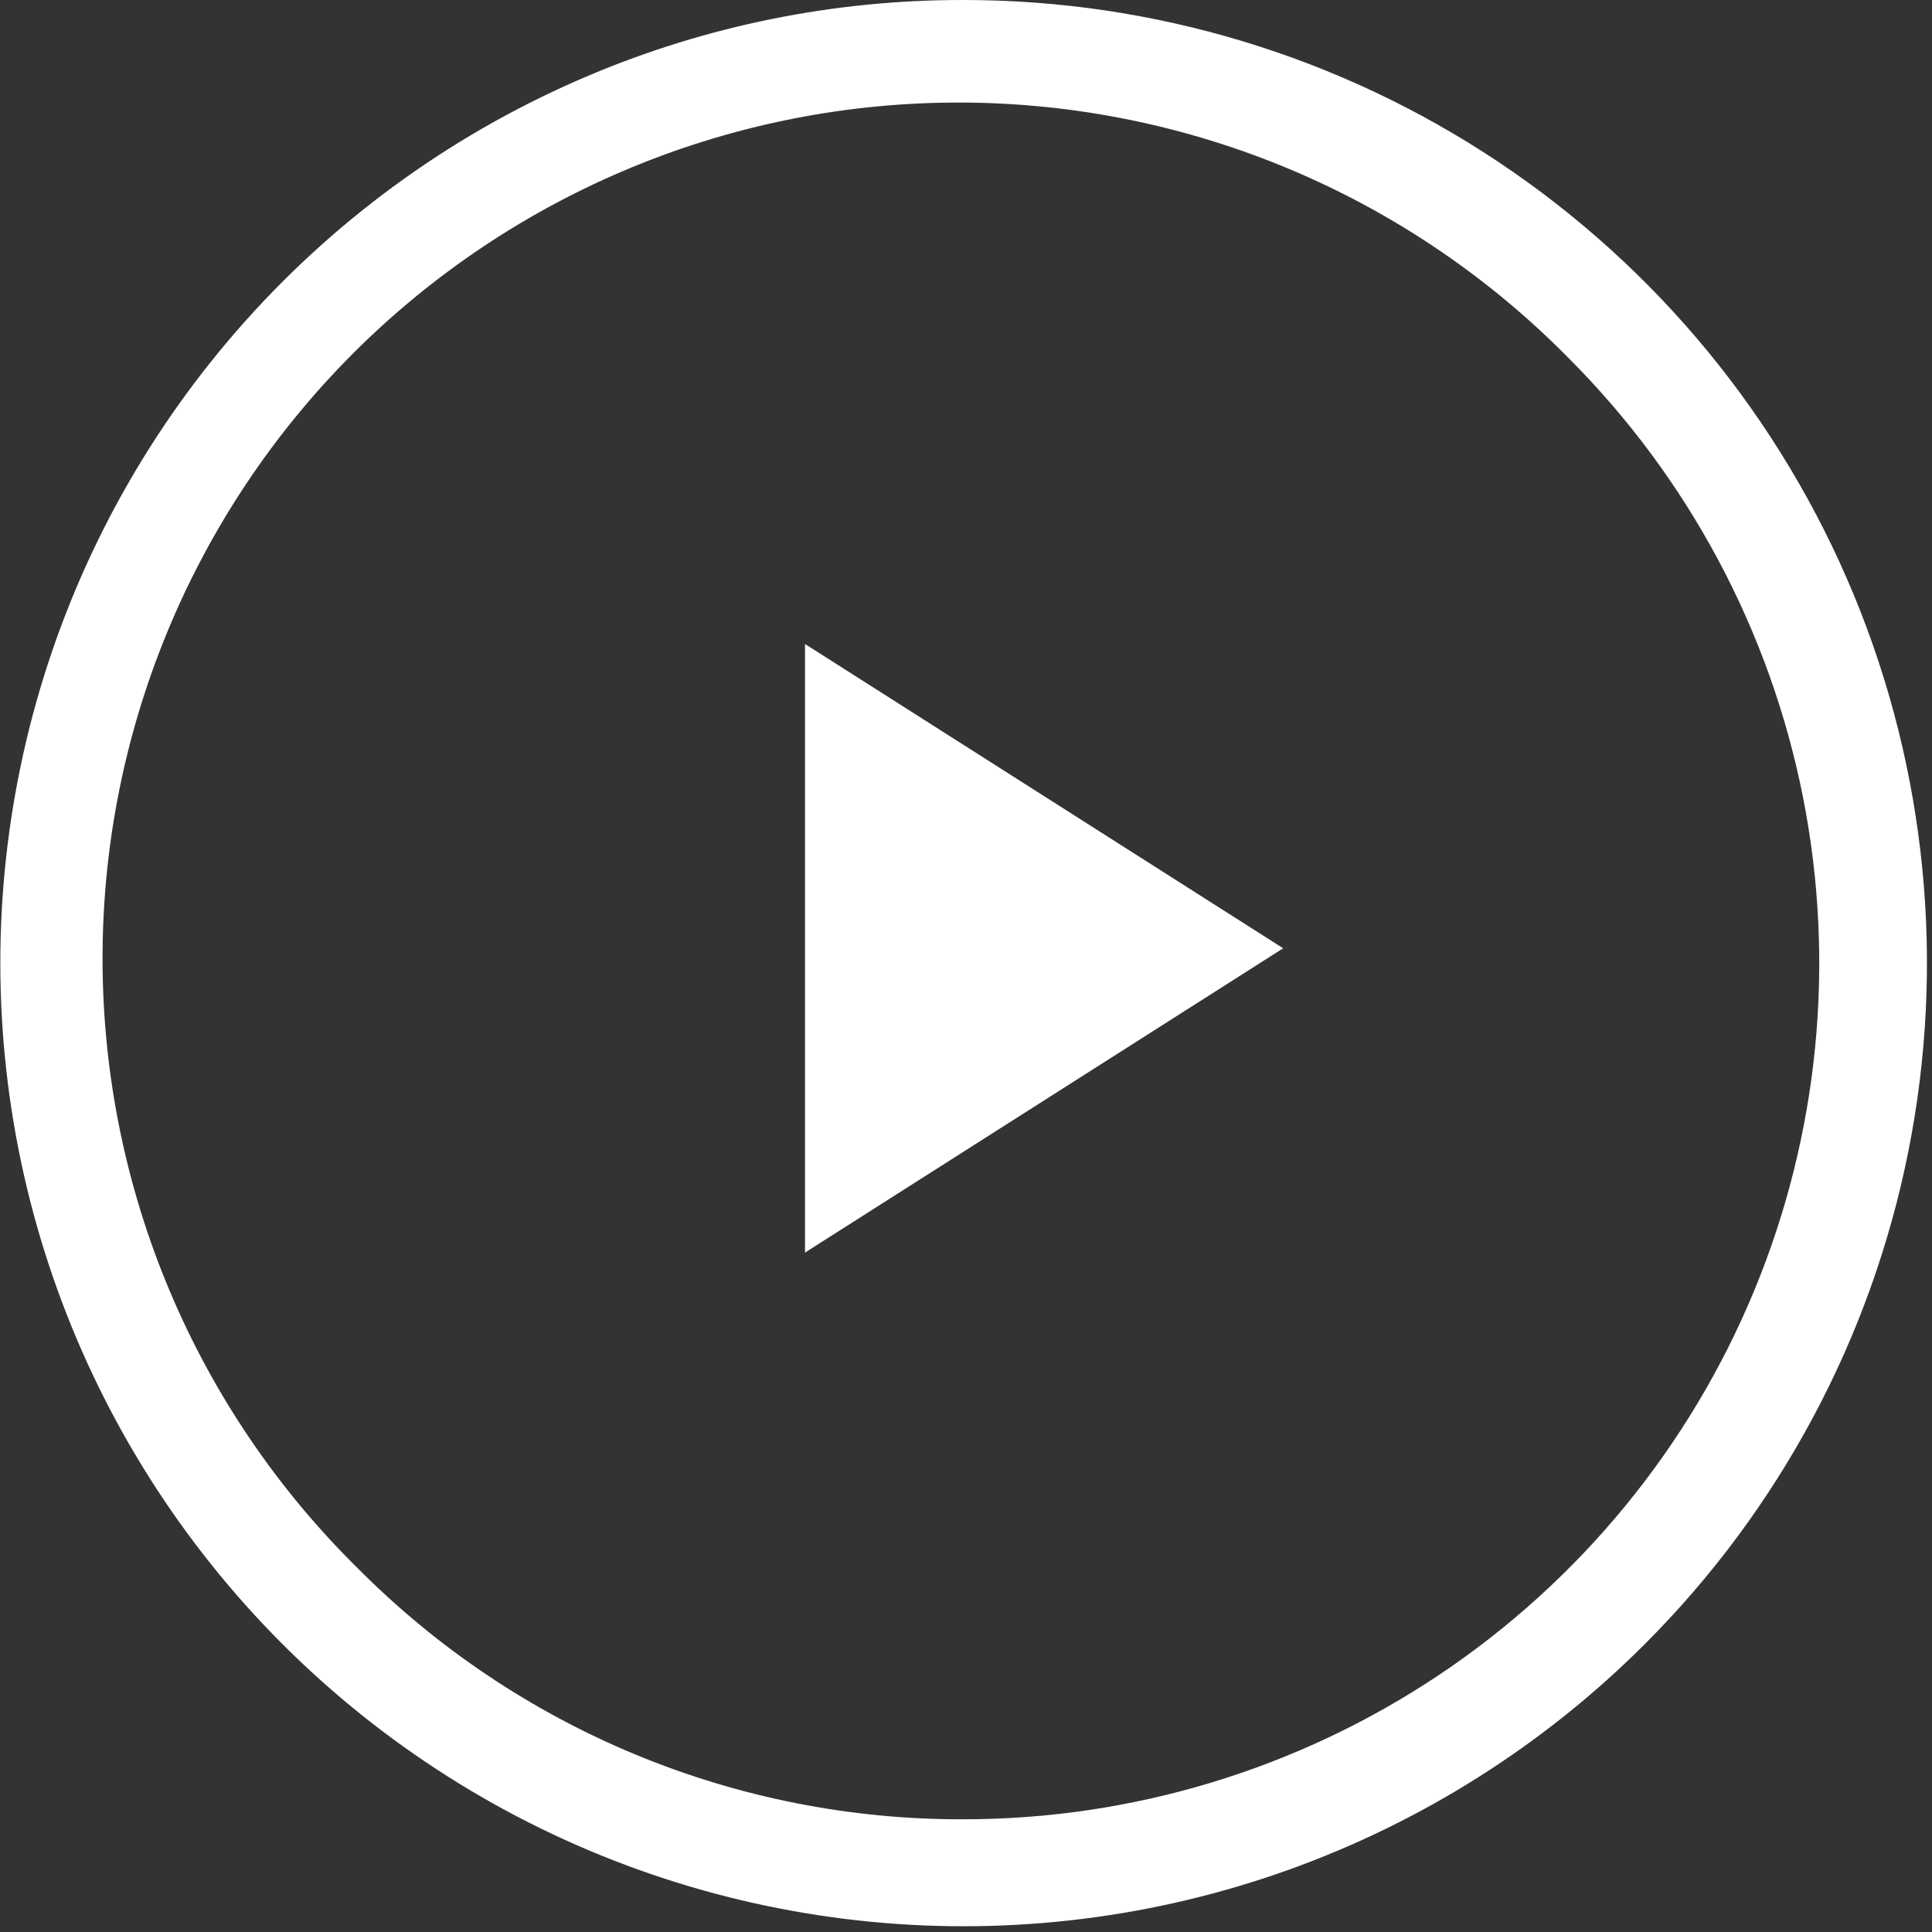
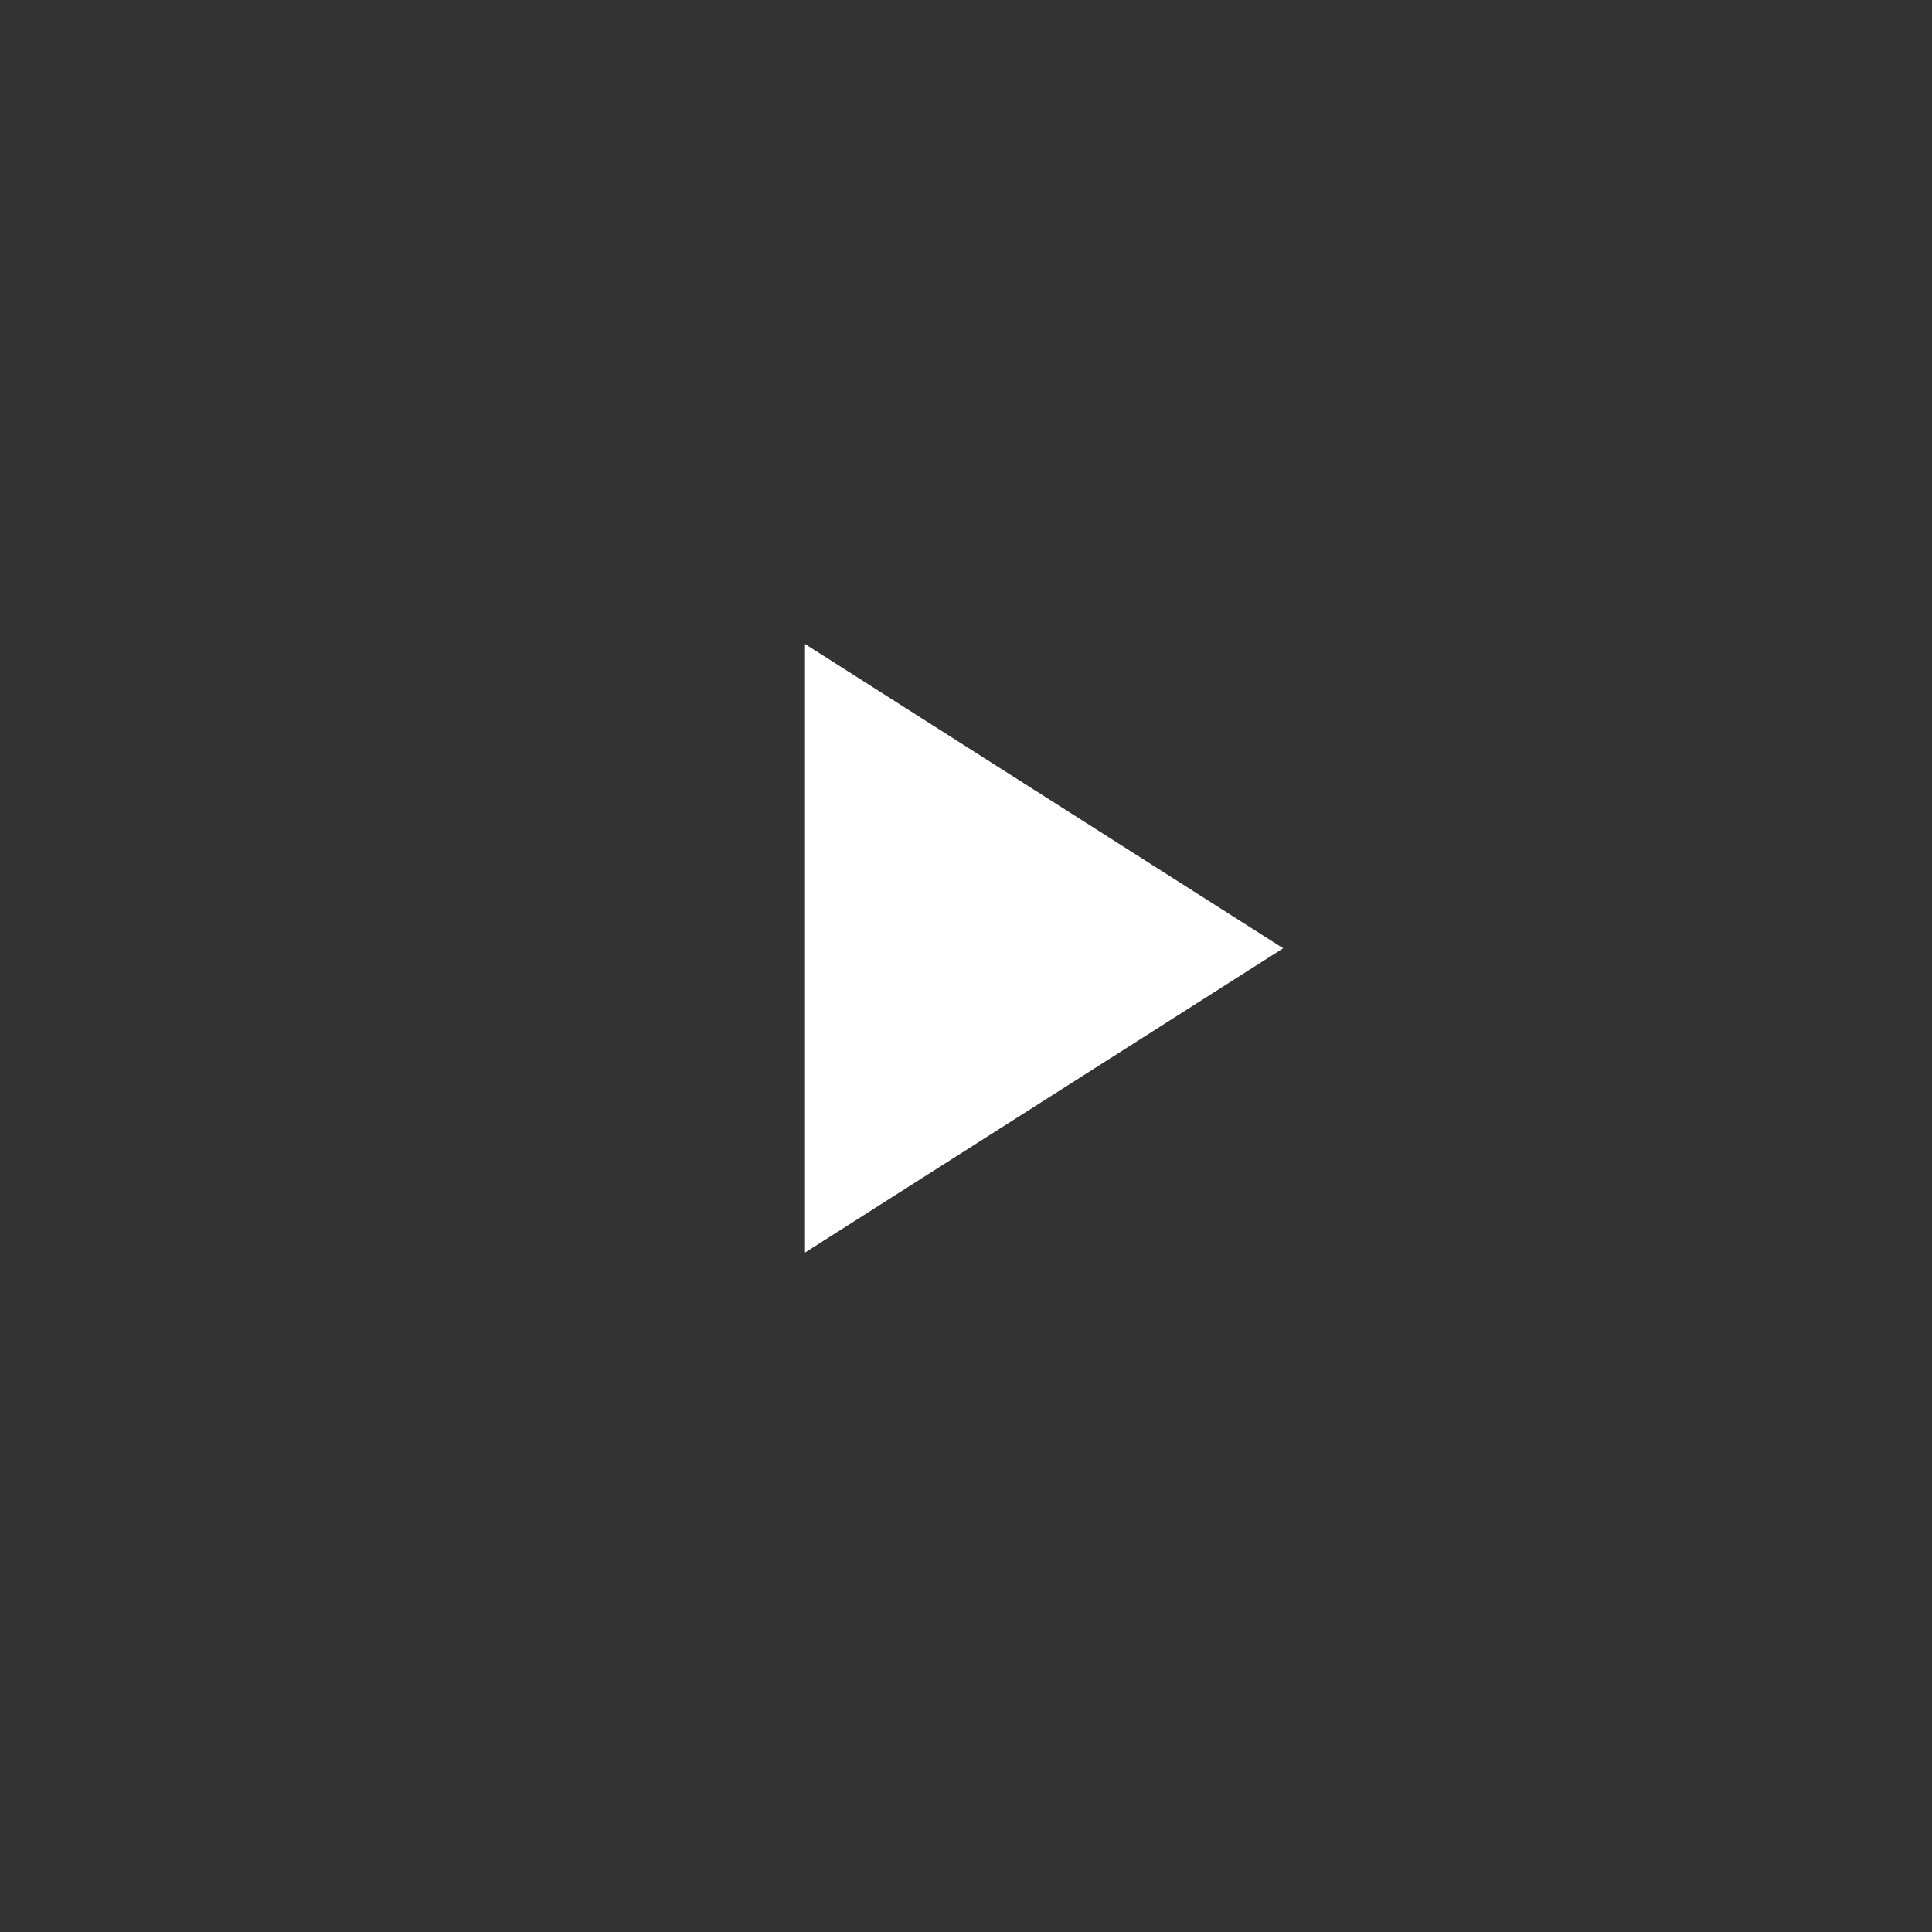
<svg xmlns="http://www.w3.org/2000/svg" width="36" height="36" viewBox="0 0 36 36" fill="none">
  <rect x="0" y="0" width="36" height="36" fill="#333333" stroke="none" />
  <g clip-path="url(#clip0_164_670)">
-     <path d="M17.95 3.17582e-05C21.501 -0.002 24.973 1.049 27.926 3.021C30.879 4.993 33.181 7.797 34.54 11.078C35.899 14.359 36.254 17.969 35.56 21.451C34.866 24.934 33.154 28.133 30.642 30.642C28.768 32.514 26.504 33.947 24.011 34.841C21.518 35.734 18.858 36.065 16.223 35.809C13.587 35.553 11.041 34.718 8.766 33.362C6.491 32.006 4.545 30.164 3.066 27.967C1.587 25.77 0.612 23.274 0.212 20.656C-0.188 18.038 -0.004 15.365 0.75 12.826C1.505 10.288 2.812 7.948 4.578 5.975C6.343 4.001 8.524 2.443 10.963 1.411C13.173 0.475 15.55 -0.004 17.95 3.17582e-05ZM17.95 33.9C21.104 33.9 24.188 32.964 26.811 31.212C29.434 29.459 31.478 26.968 32.685 24.054C33.892 21.139 34.208 17.932 33.593 14.838C32.977 11.745 31.458 8.903 29.228 6.672C27.751 5.172 25.992 3.979 24.052 3.161C22.111 2.344 20.029 1.919 17.924 1.911C15.818 1.903 13.732 2.311 11.786 3.113C9.839 3.915 8.071 5.094 6.582 6.582C5.094 8.071 3.914 9.84 3.113 11.786C2.311 13.733 1.902 15.819 1.911 17.924C1.919 20.029 2.344 22.112 3.161 24.052C3.978 25.992 5.171 27.751 6.672 29.228C8.149 30.714 9.907 31.892 11.843 32.694C13.779 33.496 15.854 33.906 17.95 33.9Z" fill="white" />
    <path d="M15 12V23.34L23.91 17.67L15 12Z" fill="white" />
  </g>
  <defs>
    <clipPath id="clip0_164_670">
      <rect width="35.9" height="35.9" fill="white" />
    </clipPath>
  </defs>
</svg>